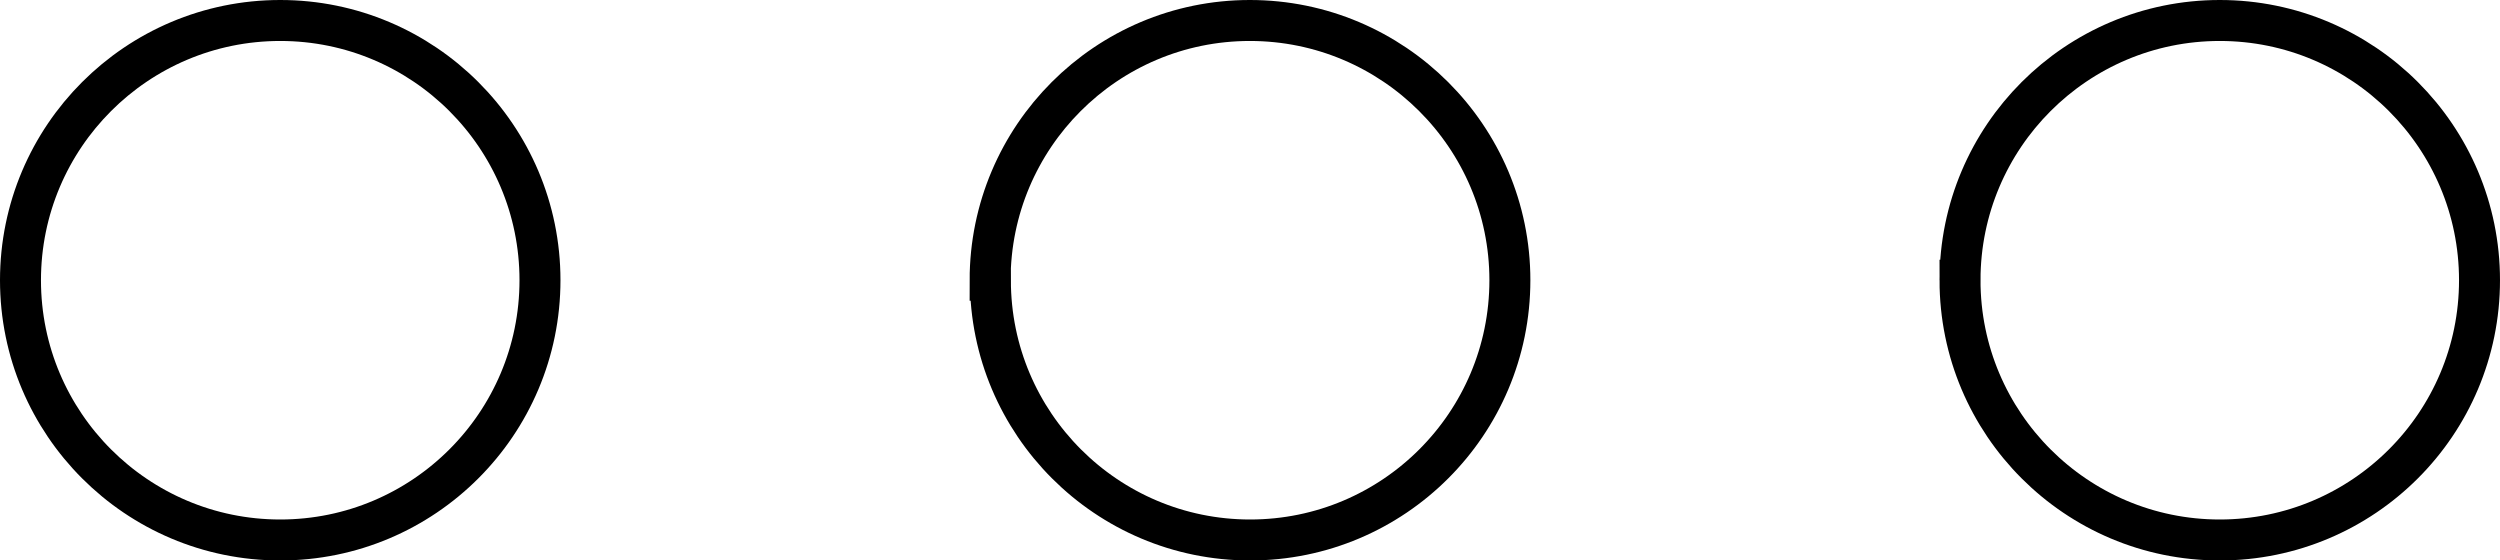
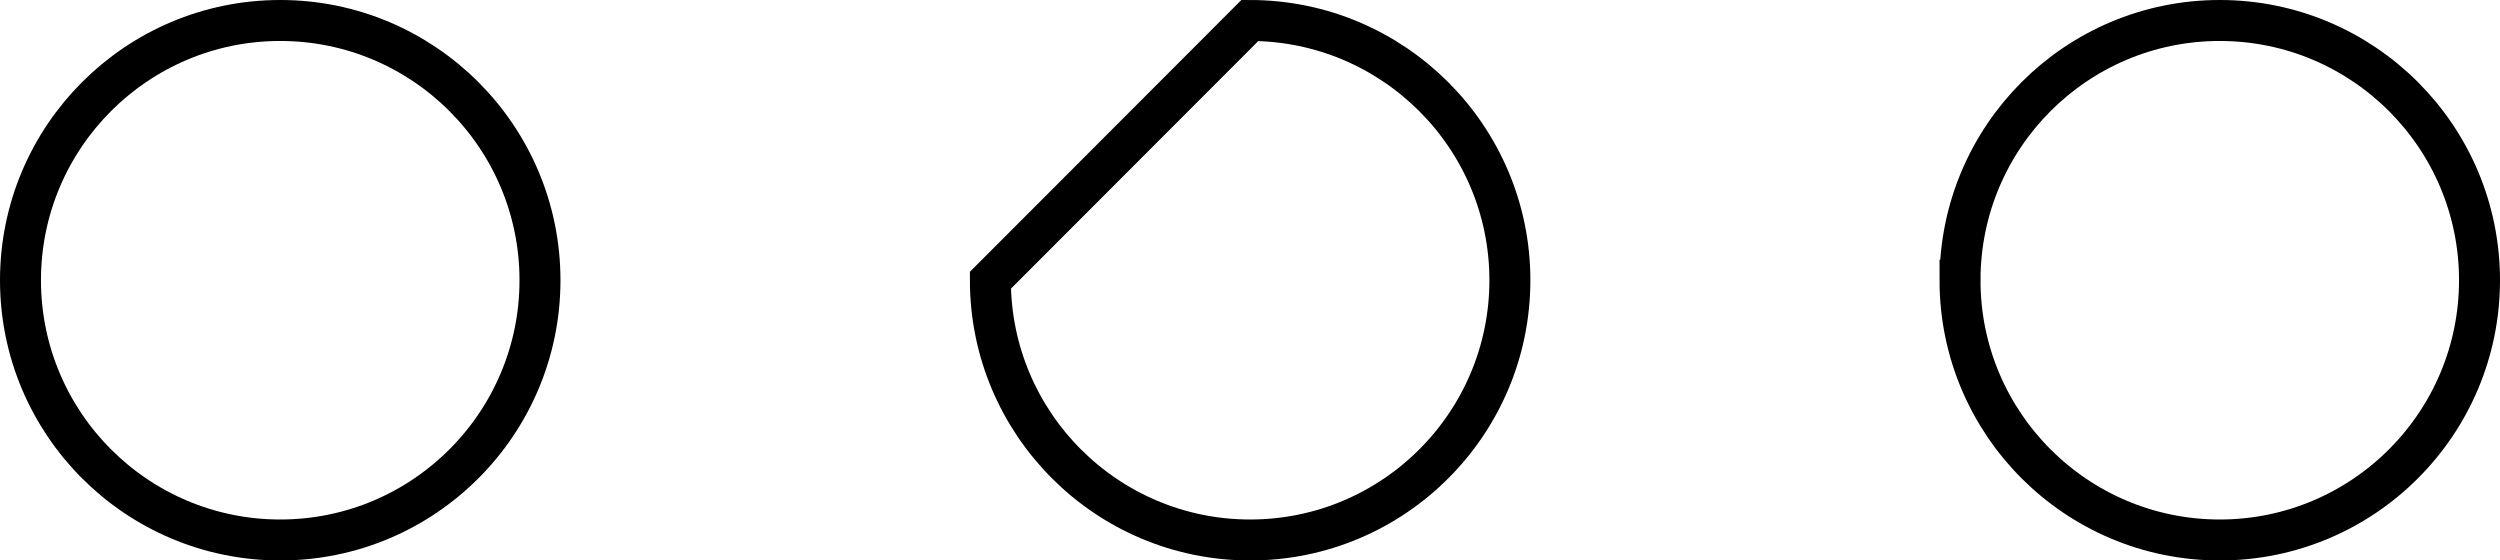
<svg xmlns="http://www.w3.org/2000/svg" id="Lag_1" data-name="Lag 1" viewBox="0 0 91.53 20.51">
  <defs>
    <style>
      .cls-1 {
        fill: none;
        stroke: #000;
        stroke-miterlimit: 10;
        stroke-width: 1.5px;
      }
    </style>
  </defs>
-   <path class="cls-1" d="M10.26.75c5.25,0,9.51,4.26,9.51,9.51s-4.26,9.51-9.51,9.51S.75,15.51.75,10.26,5.01.75,10.26.75ZM36.26,10.26c0,5.25,4.26,9.51,9.51,9.51s9.51-4.26,9.51-9.51S51.01.75,45.76.75s-9.51,4.26-9.51,9.51ZM71.76,10.26c0,5.25,4.26,9.51,9.51,9.51s9.51-4.26,9.51-9.51S86.52.75,81.27.75s-9.51,4.26-9.51,9.51Z" />
+   <path class="cls-1" d="M10.26.75c5.25,0,9.51,4.26,9.51,9.51s-4.26,9.51-9.51,9.51S.75,15.51.75,10.26,5.01.75,10.26.75ZM36.26,10.26c0,5.25,4.26,9.51,9.51,9.51s9.51-4.26,9.51-9.51S51.01.75,45.76.75ZM71.76,10.26c0,5.25,4.26,9.51,9.51,9.51s9.51-4.26,9.51-9.51S86.52.75,81.27.75s-9.51,4.26-9.51,9.51Z" />
</svg>